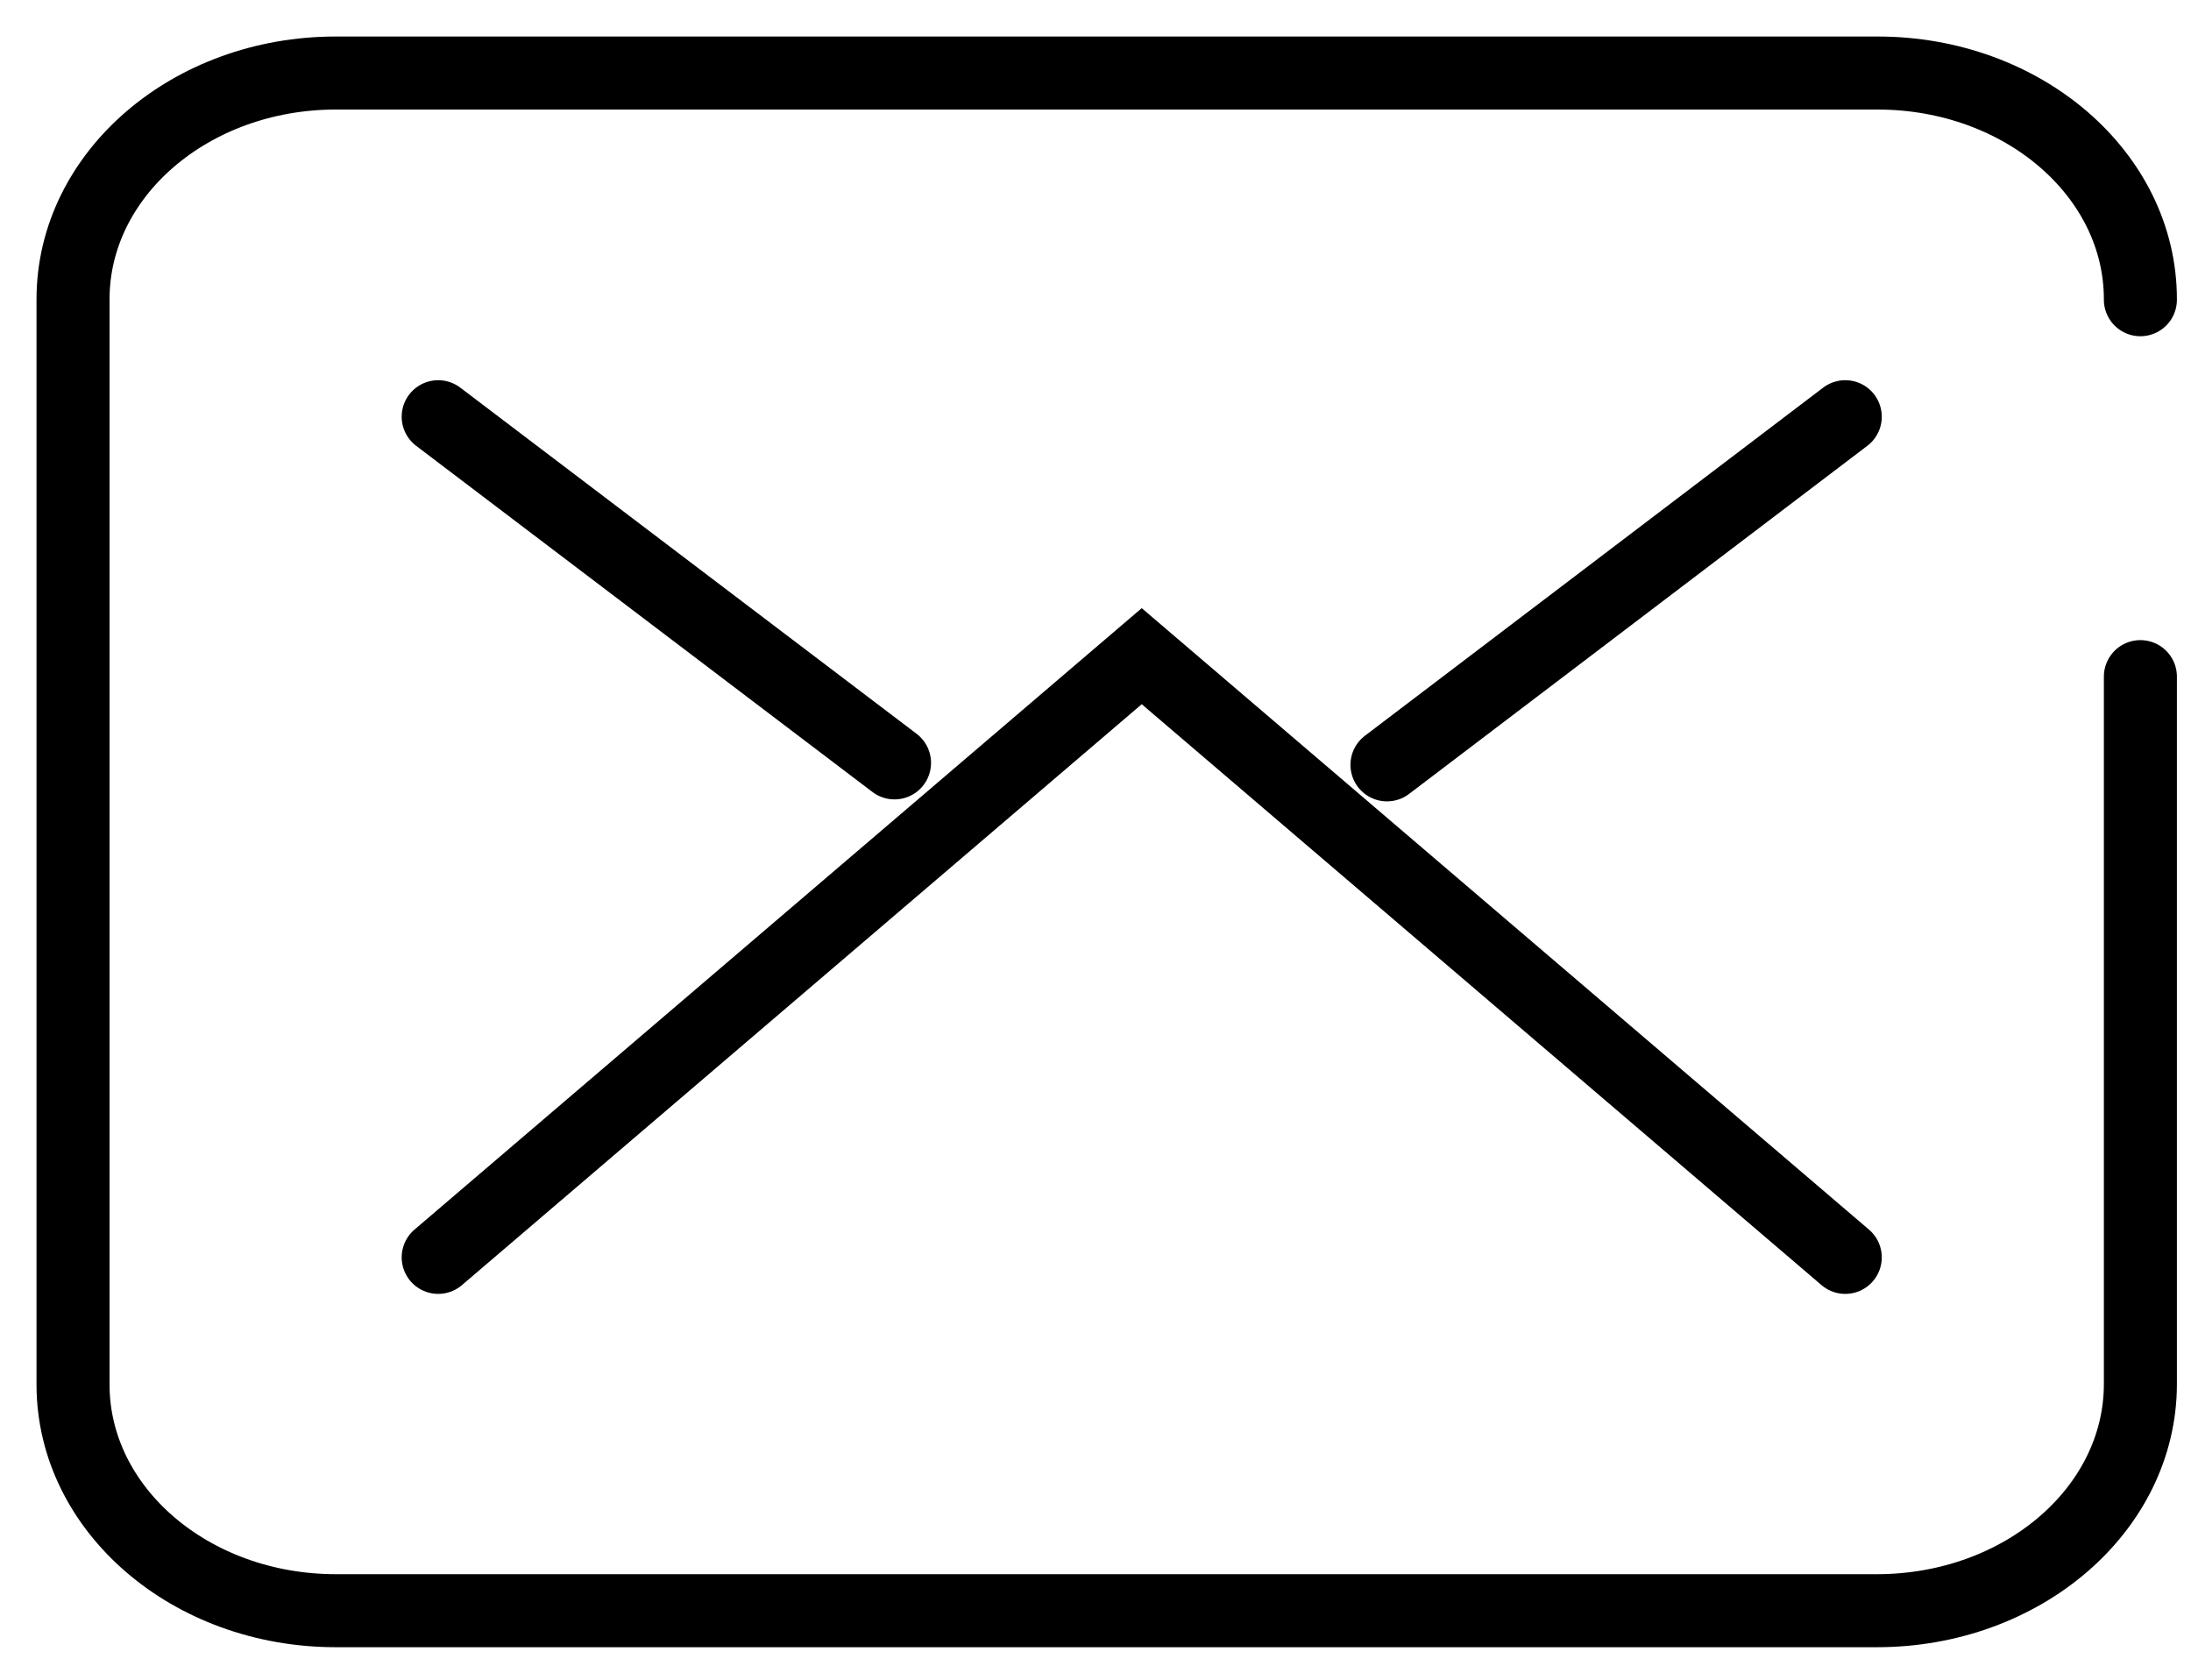
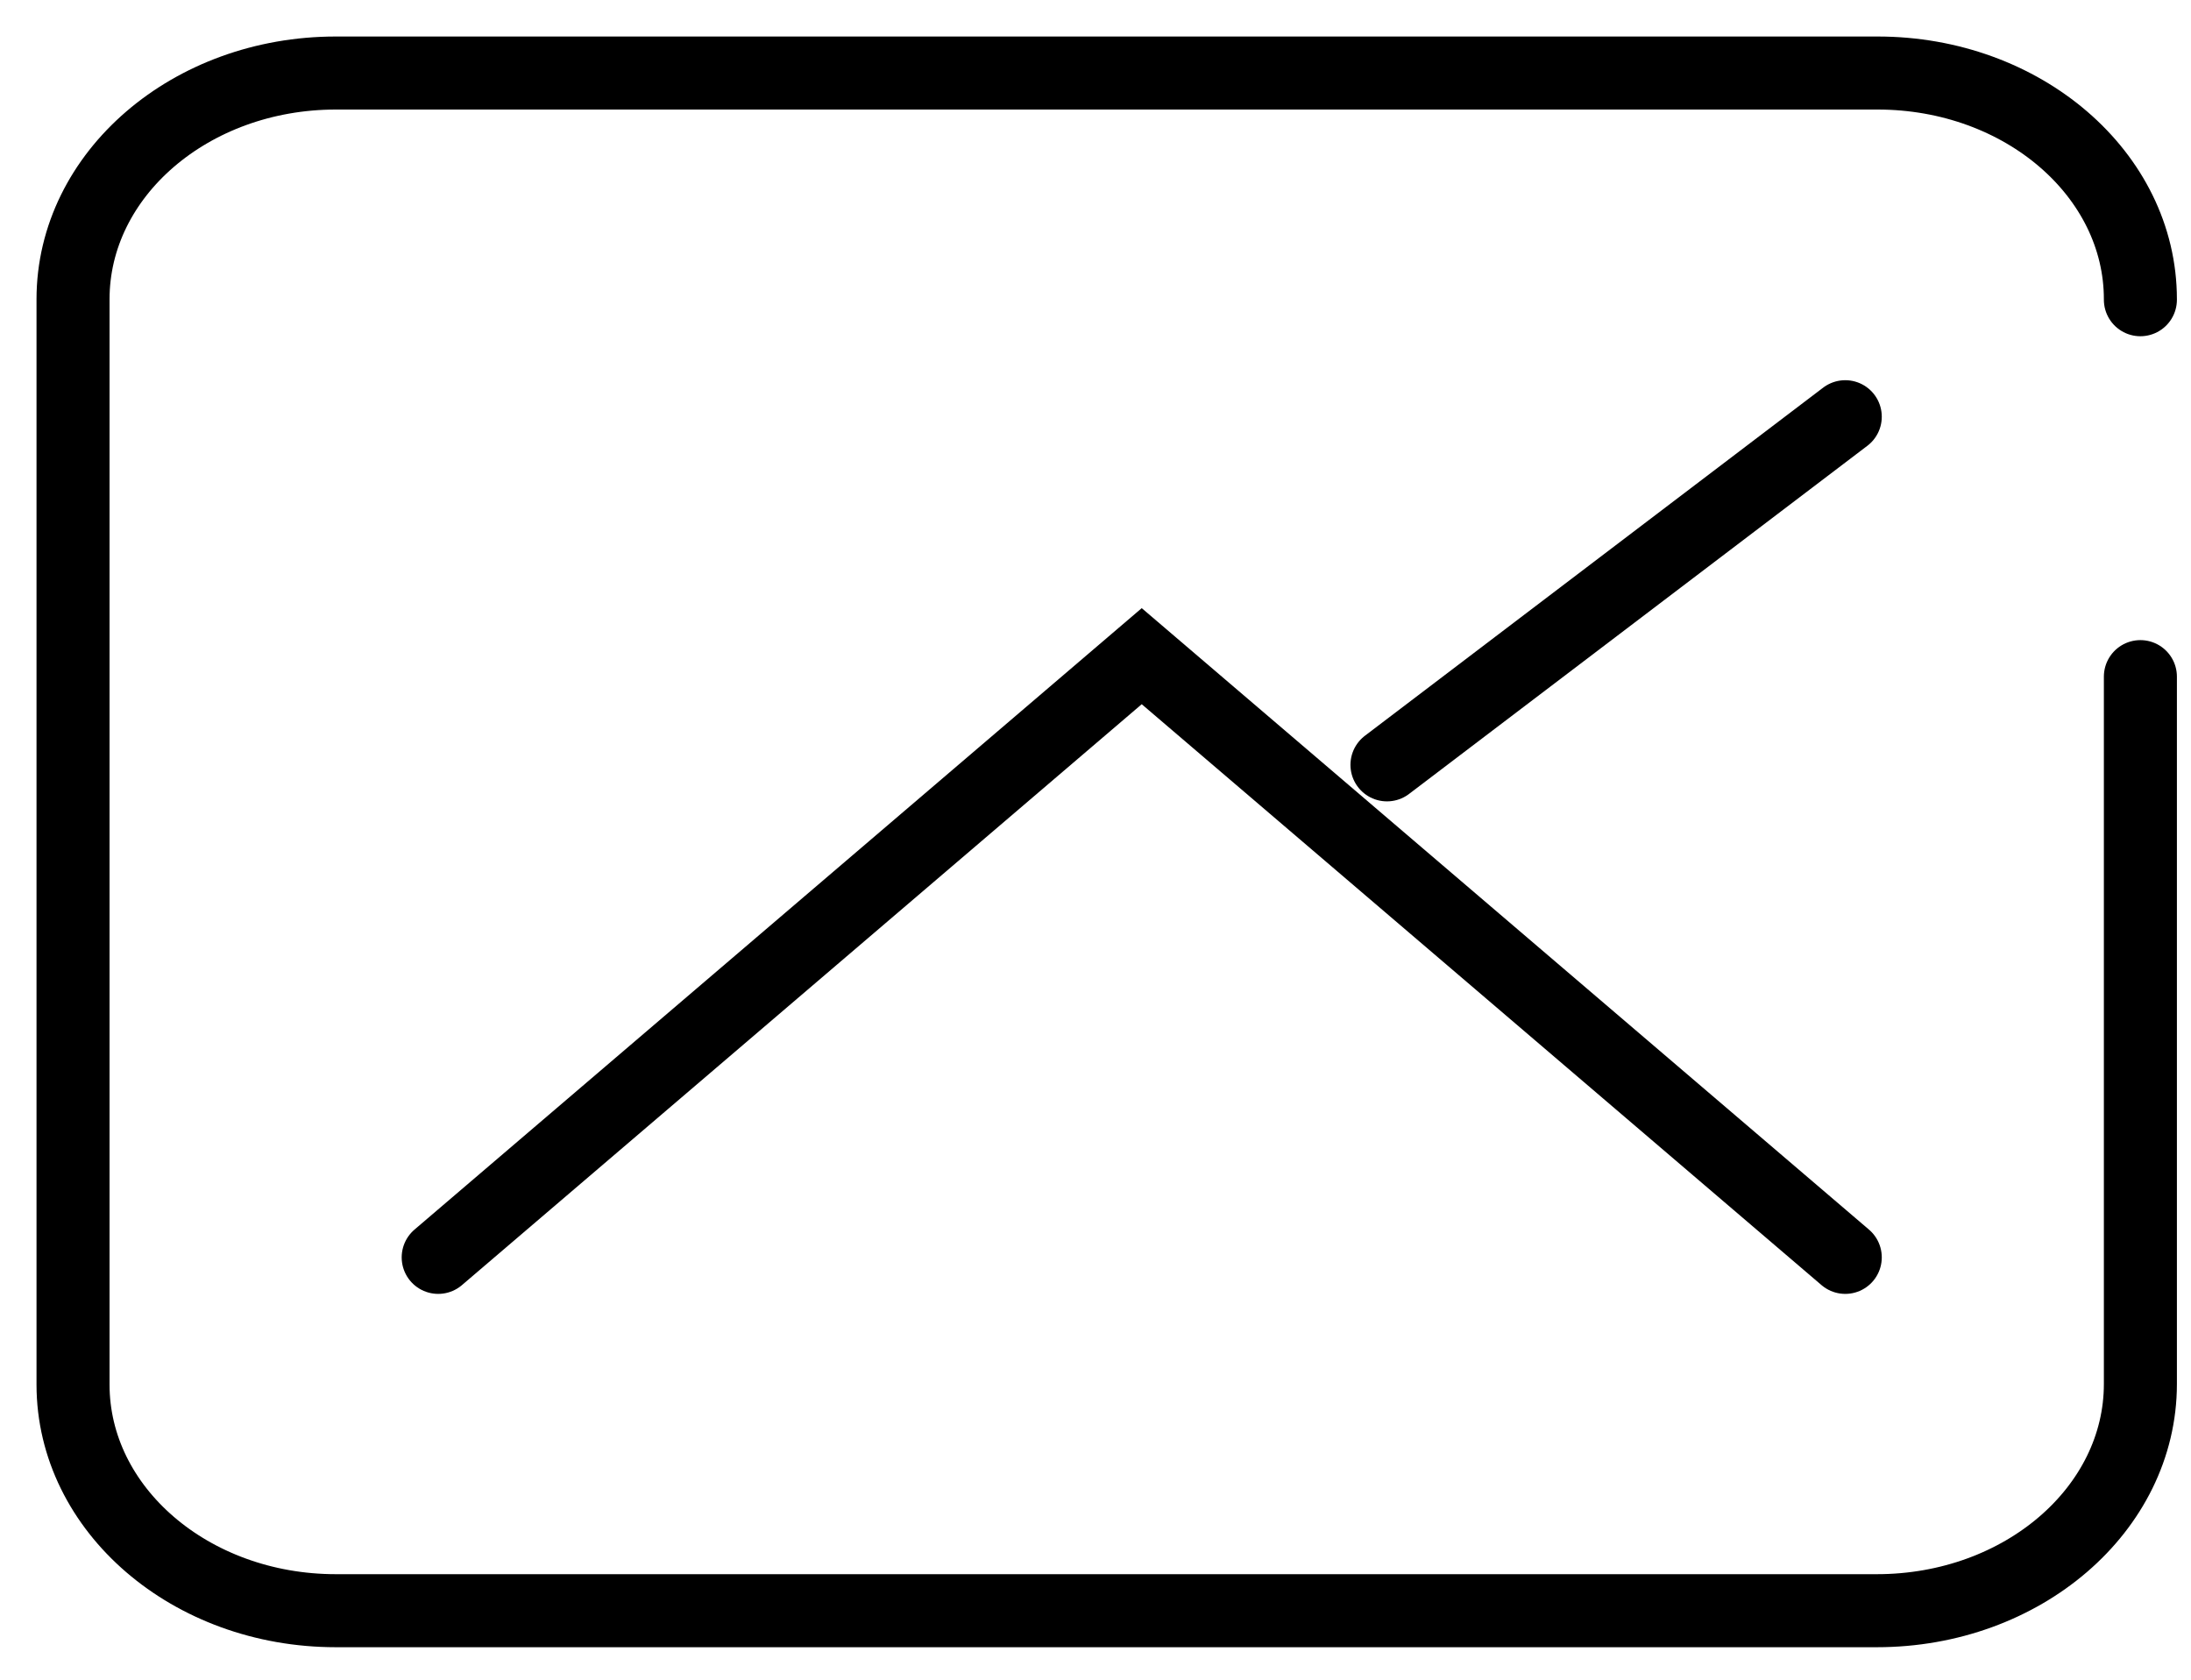
<svg xmlns="http://www.w3.org/2000/svg" fill="none" height="100%" overflow="visible" preserveAspectRatio="none" style="display: block;" viewBox="0 0 30 23" width="100%">
  <g id="g1863">
    <g id="Group 23">
      <path d="M18.991 10.473L25.266 5.706" id="path1867" stroke="black" stroke-linecap="round" />
-       <path d="M6 5.706L12.248 10.446" id="path1871" stroke="black" stroke-linecap="round" />
      <path d="M25.266 17.217L15.633 8.985L6 17.217" id="path1875" stroke="black" stroke-linecap="round" />
    </g>
    <path d="M29.307 9.265V18.951C29.307 20.665 27.692 22.055 25.699 22.055H4.598C2.611 22.055 1 20.669 1 18.959V4.097C1 2.386 2.611 1 4.598 1H25.709C27.696 1 29.307 2.386 29.307 4.097V4.104" id="path1887" stroke="black" stroke-linecap="round" />
  </g>
</svg>